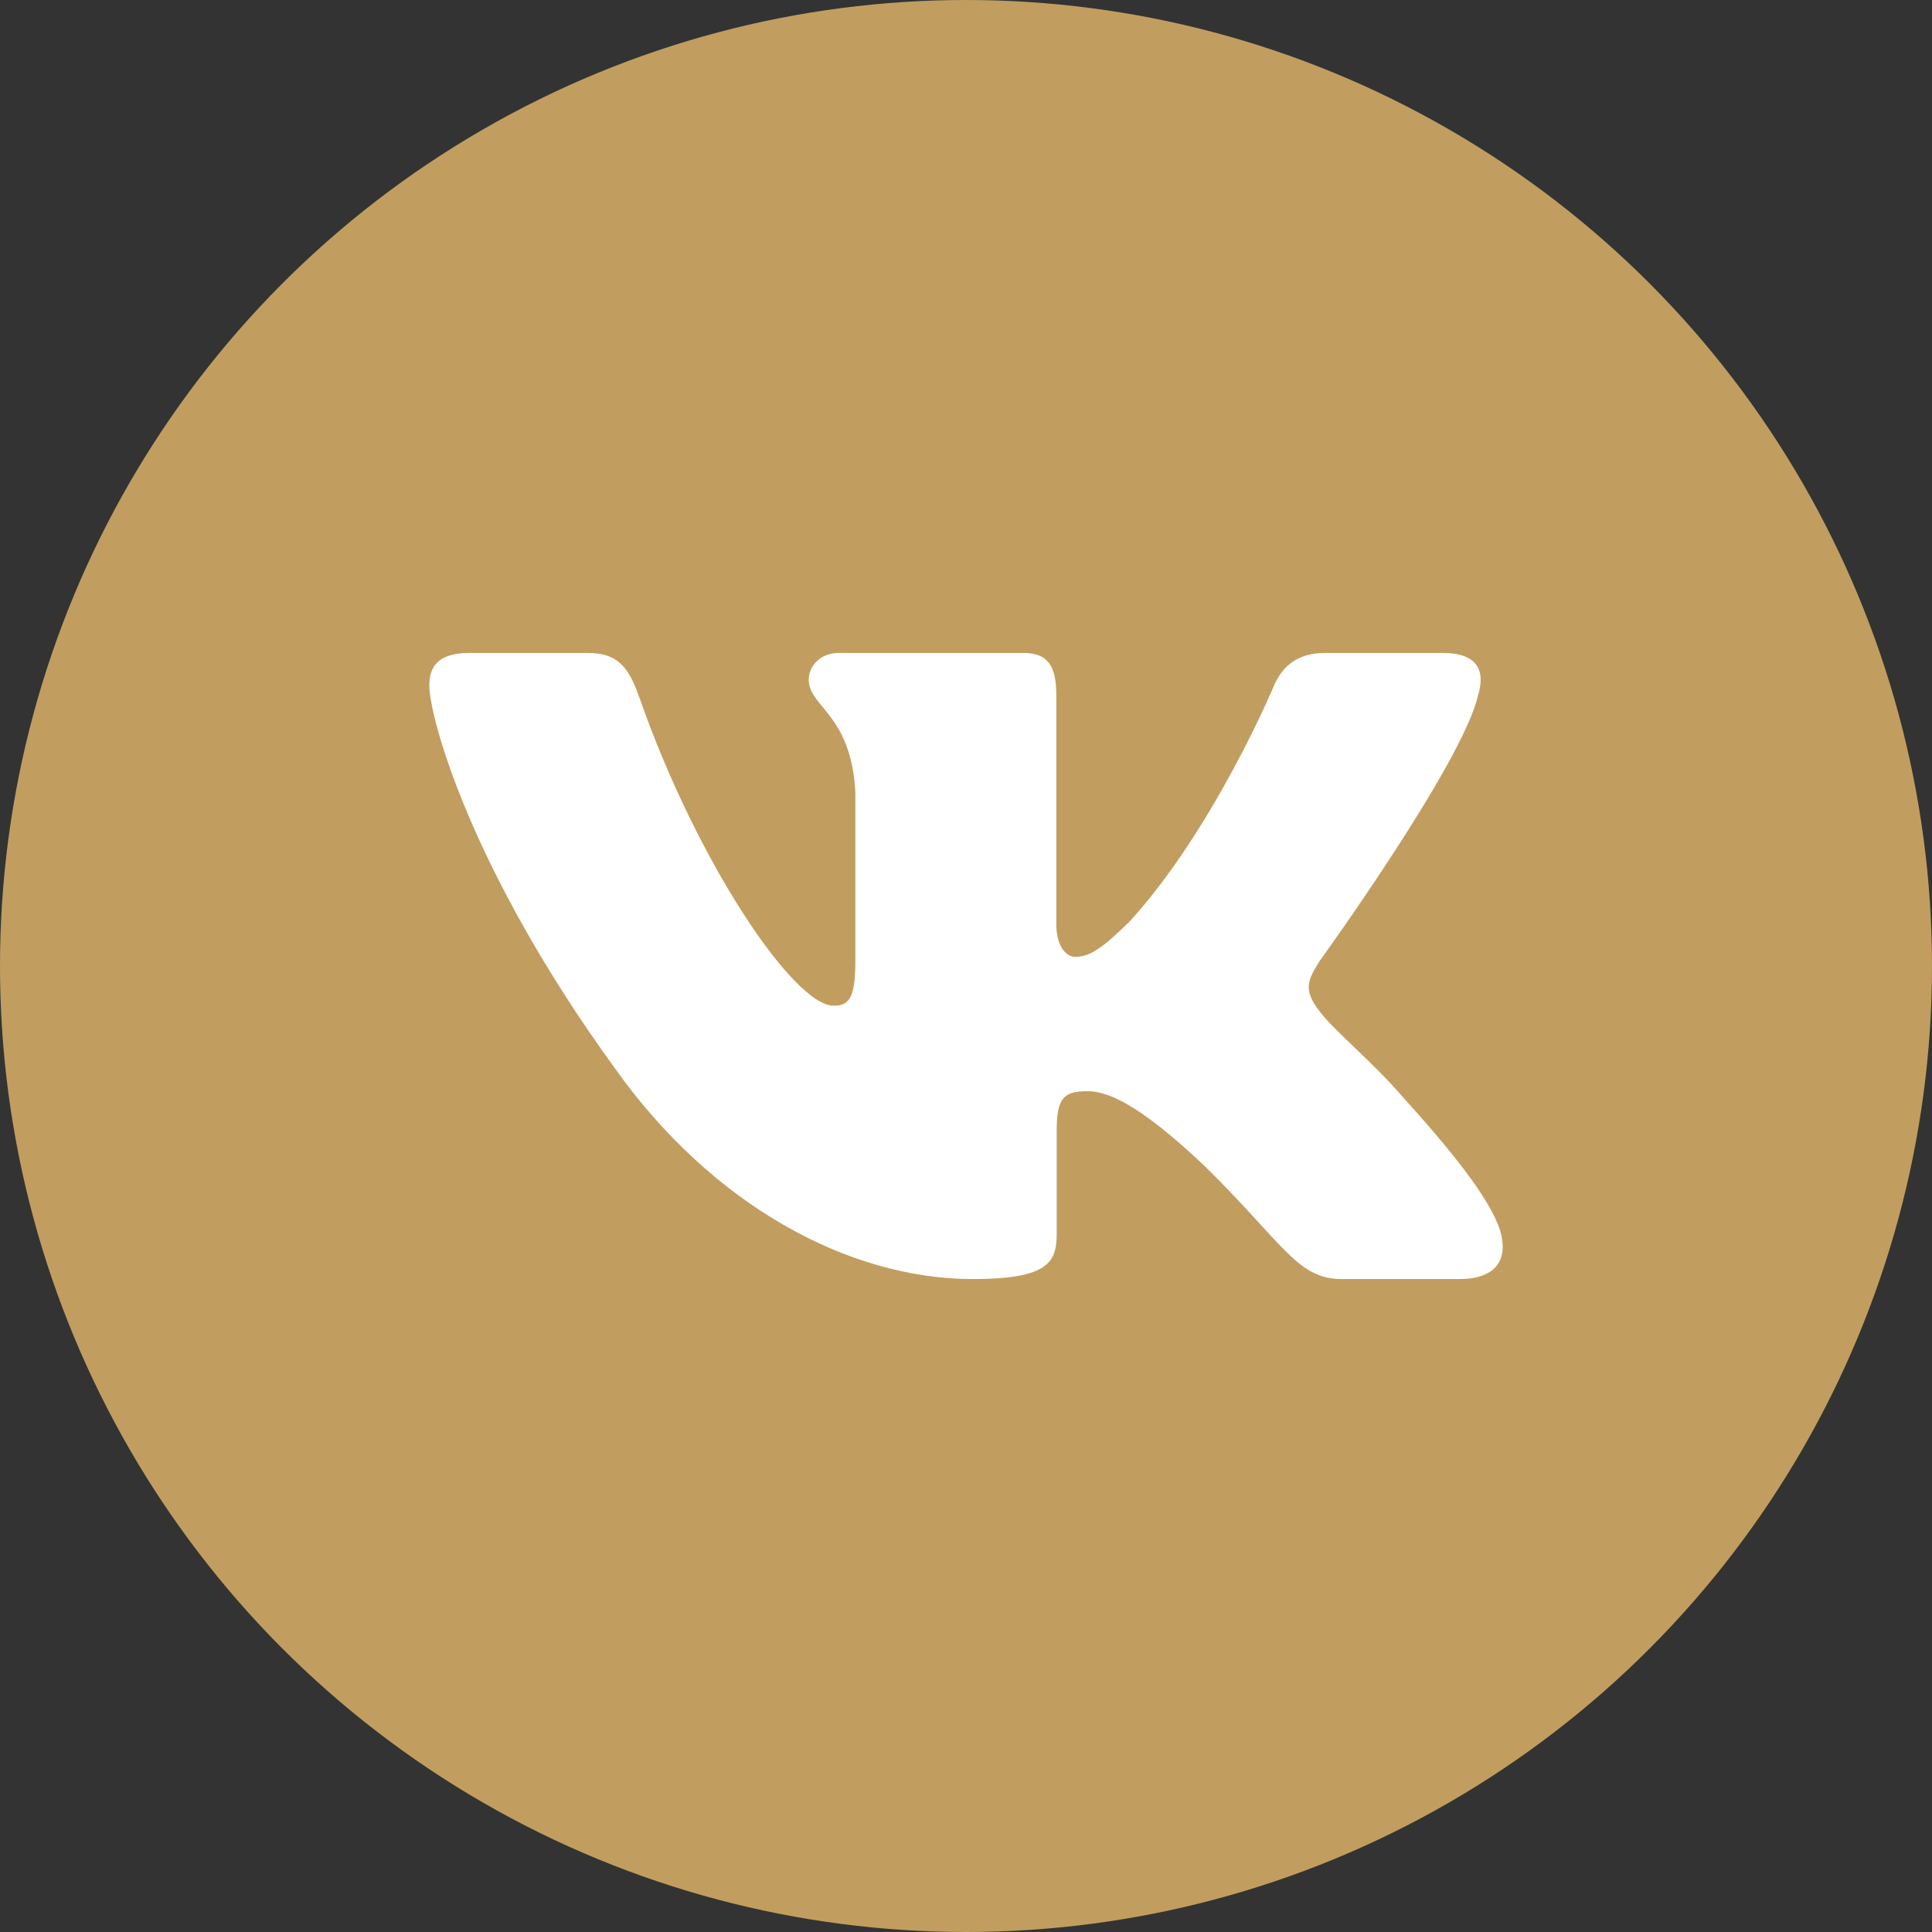
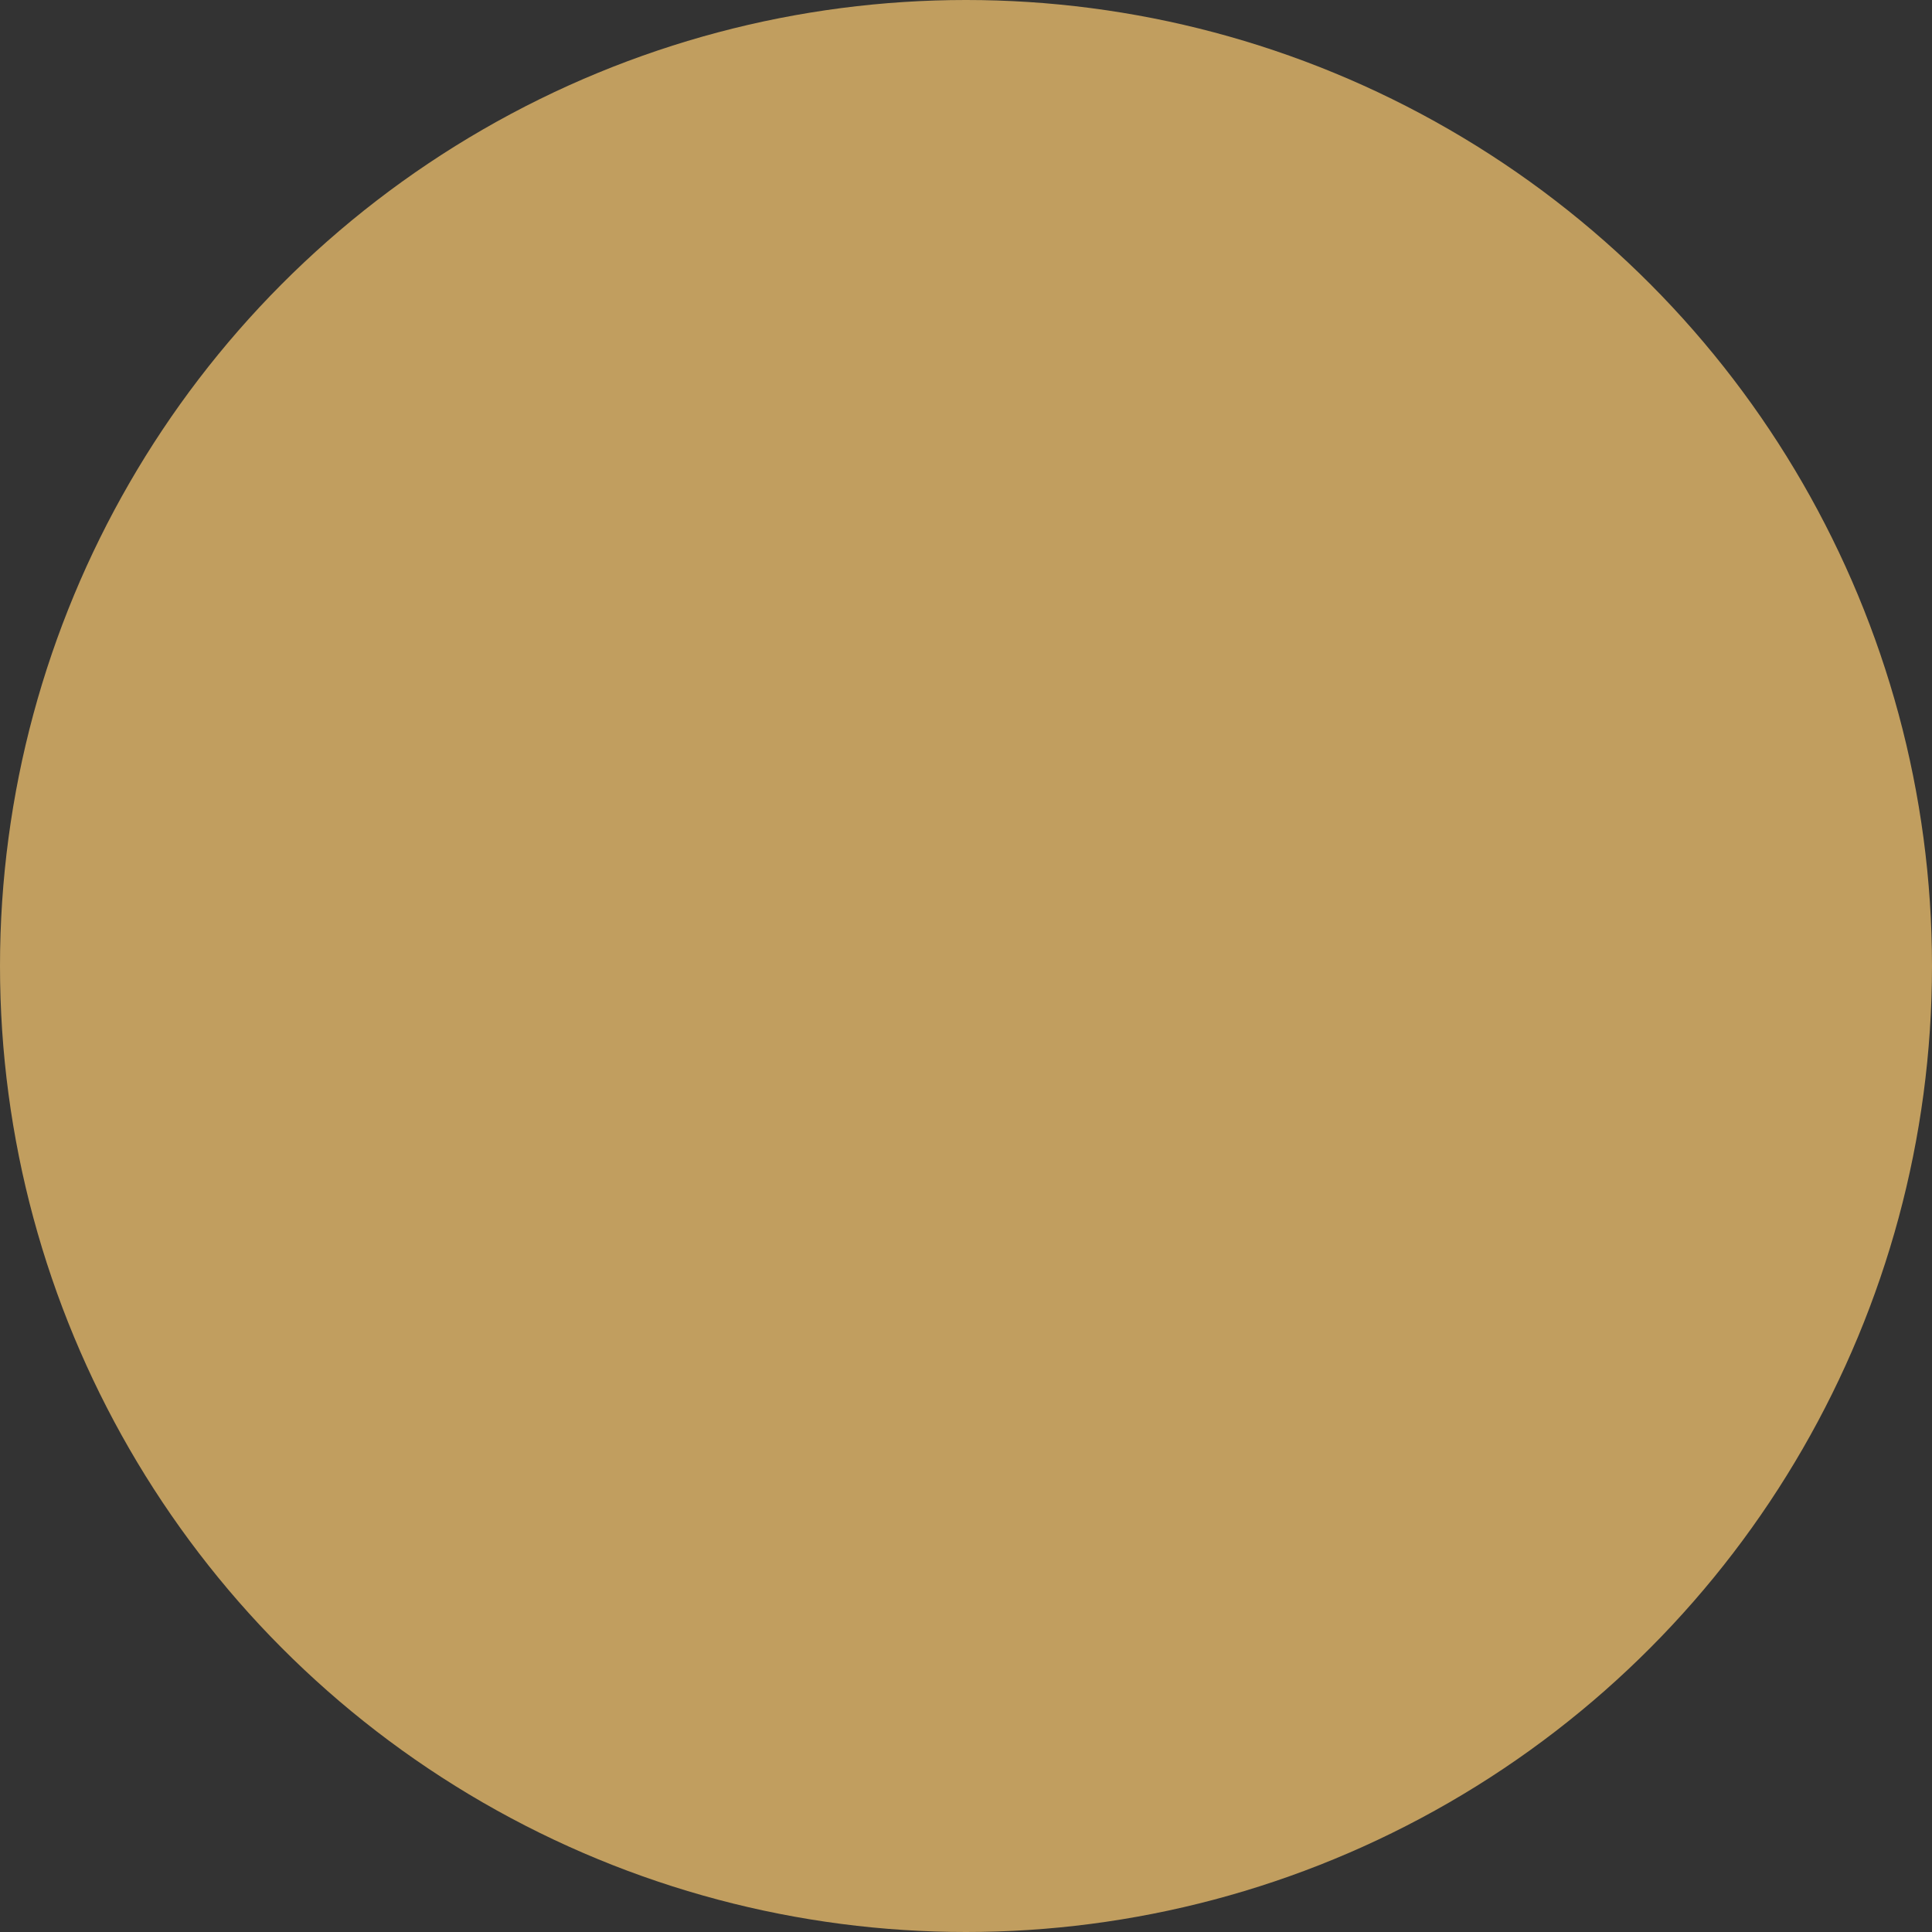
<svg xmlns="http://www.w3.org/2000/svg" width="54" height="54" viewBox="0 0 54 54" fill="none">
  <rect x="0" y="0" width="54" height="54" fill="#333333" stroke="none" />
  <circle cx="27" cy="27" r="27" fill="#C19E5F" />
  <g clip-path="url(#clip0_507_2607)">
-     <path fill-rule="evenodd" clip-rule="evenodd" d="M41.312 19.435C41.52 18.753 41.312 18.25 40.319 18.25H37.038C36.203 18.25 35.818 18.684 35.609 19.163C35.609 19.163 33.94 23.157 31.576 25.753C30.811 26.505 30.464 26.744 30.046 26.744C29.837 26.744 29.524 26.505 29.524 25.821V19.435C29.524 18.615 29.294 18.25 28.599 18.25H23.439C22.918 18.25 22.604 18.63 22.604 18.991C22.604 19.767 23.786 19.948 23.907 22.133V26.88C23.907 27.921 23.716 28.11 23.299 28.11C22.186 28.11 19.48 24.096 17.874 19.504C17.562 18.61 17.247 18.25 16.409 18.25H13.125C12.188 18.25 12 18.684 12 19.163C12 20.015 13.113 24.25 17.181 29.851C19.894 33.676 23.712 35.75 27.191 35.75C29.277 35.75 29.535 35.29 29.535 34.496V31.605C29.535 30.684 29.733 30.5 30.394 30.5C30.881 30.5 31.715 30.74 33.663 32.584C35.888 34.77 36.254 35.75 37.506 35.75H40.788C41.725 35.75 42.195 35.29 41.925 34.38C41.627 33.475 40.565 32.161 39.156 30.602C38.391 29.715 37.244 28.759 36.895 28.28C36.409 27.666 36.547 27.392 36.895 26.846C36.895 26.846 40.895 21.314 41.311 19.435H41.312Z" fill="white" />
-   </g>
+     </g>
  <defs>
    <clipPath id="clip0_507_2607">
      <rect width="30" height="30" fill="white" transform="translate(12 12)" />
    </clipPath>
  </defs>
</svg>